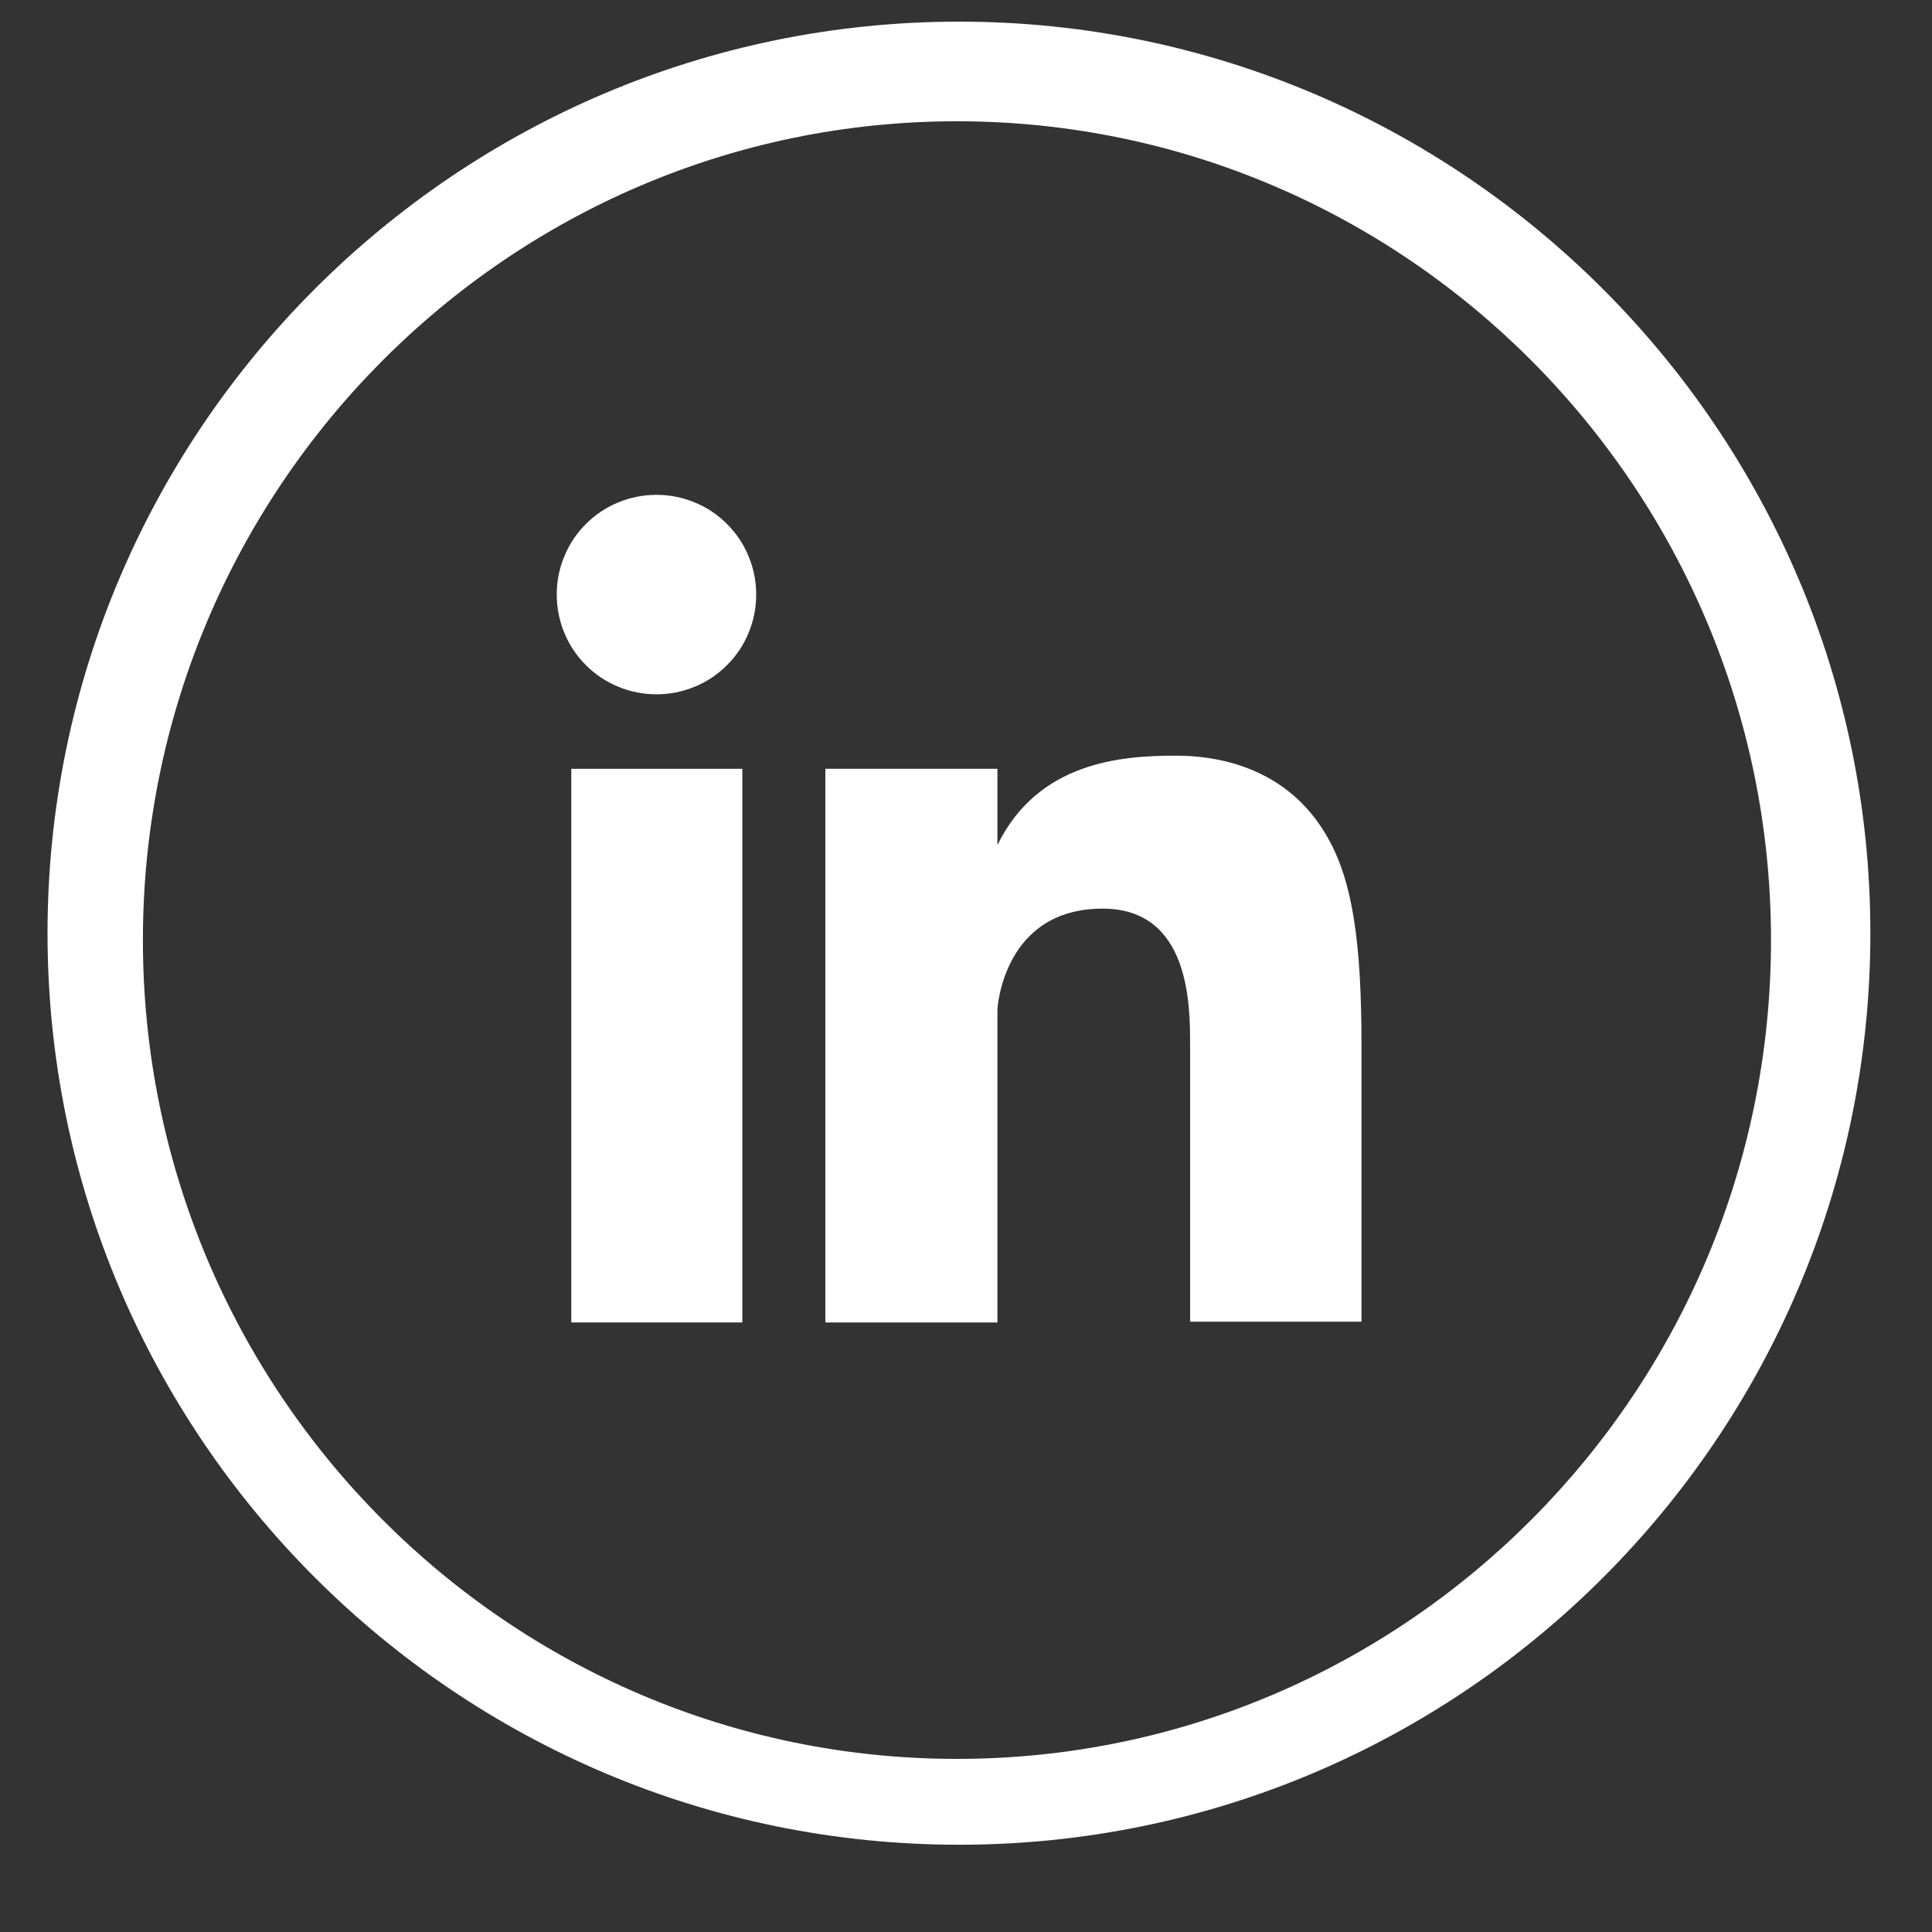
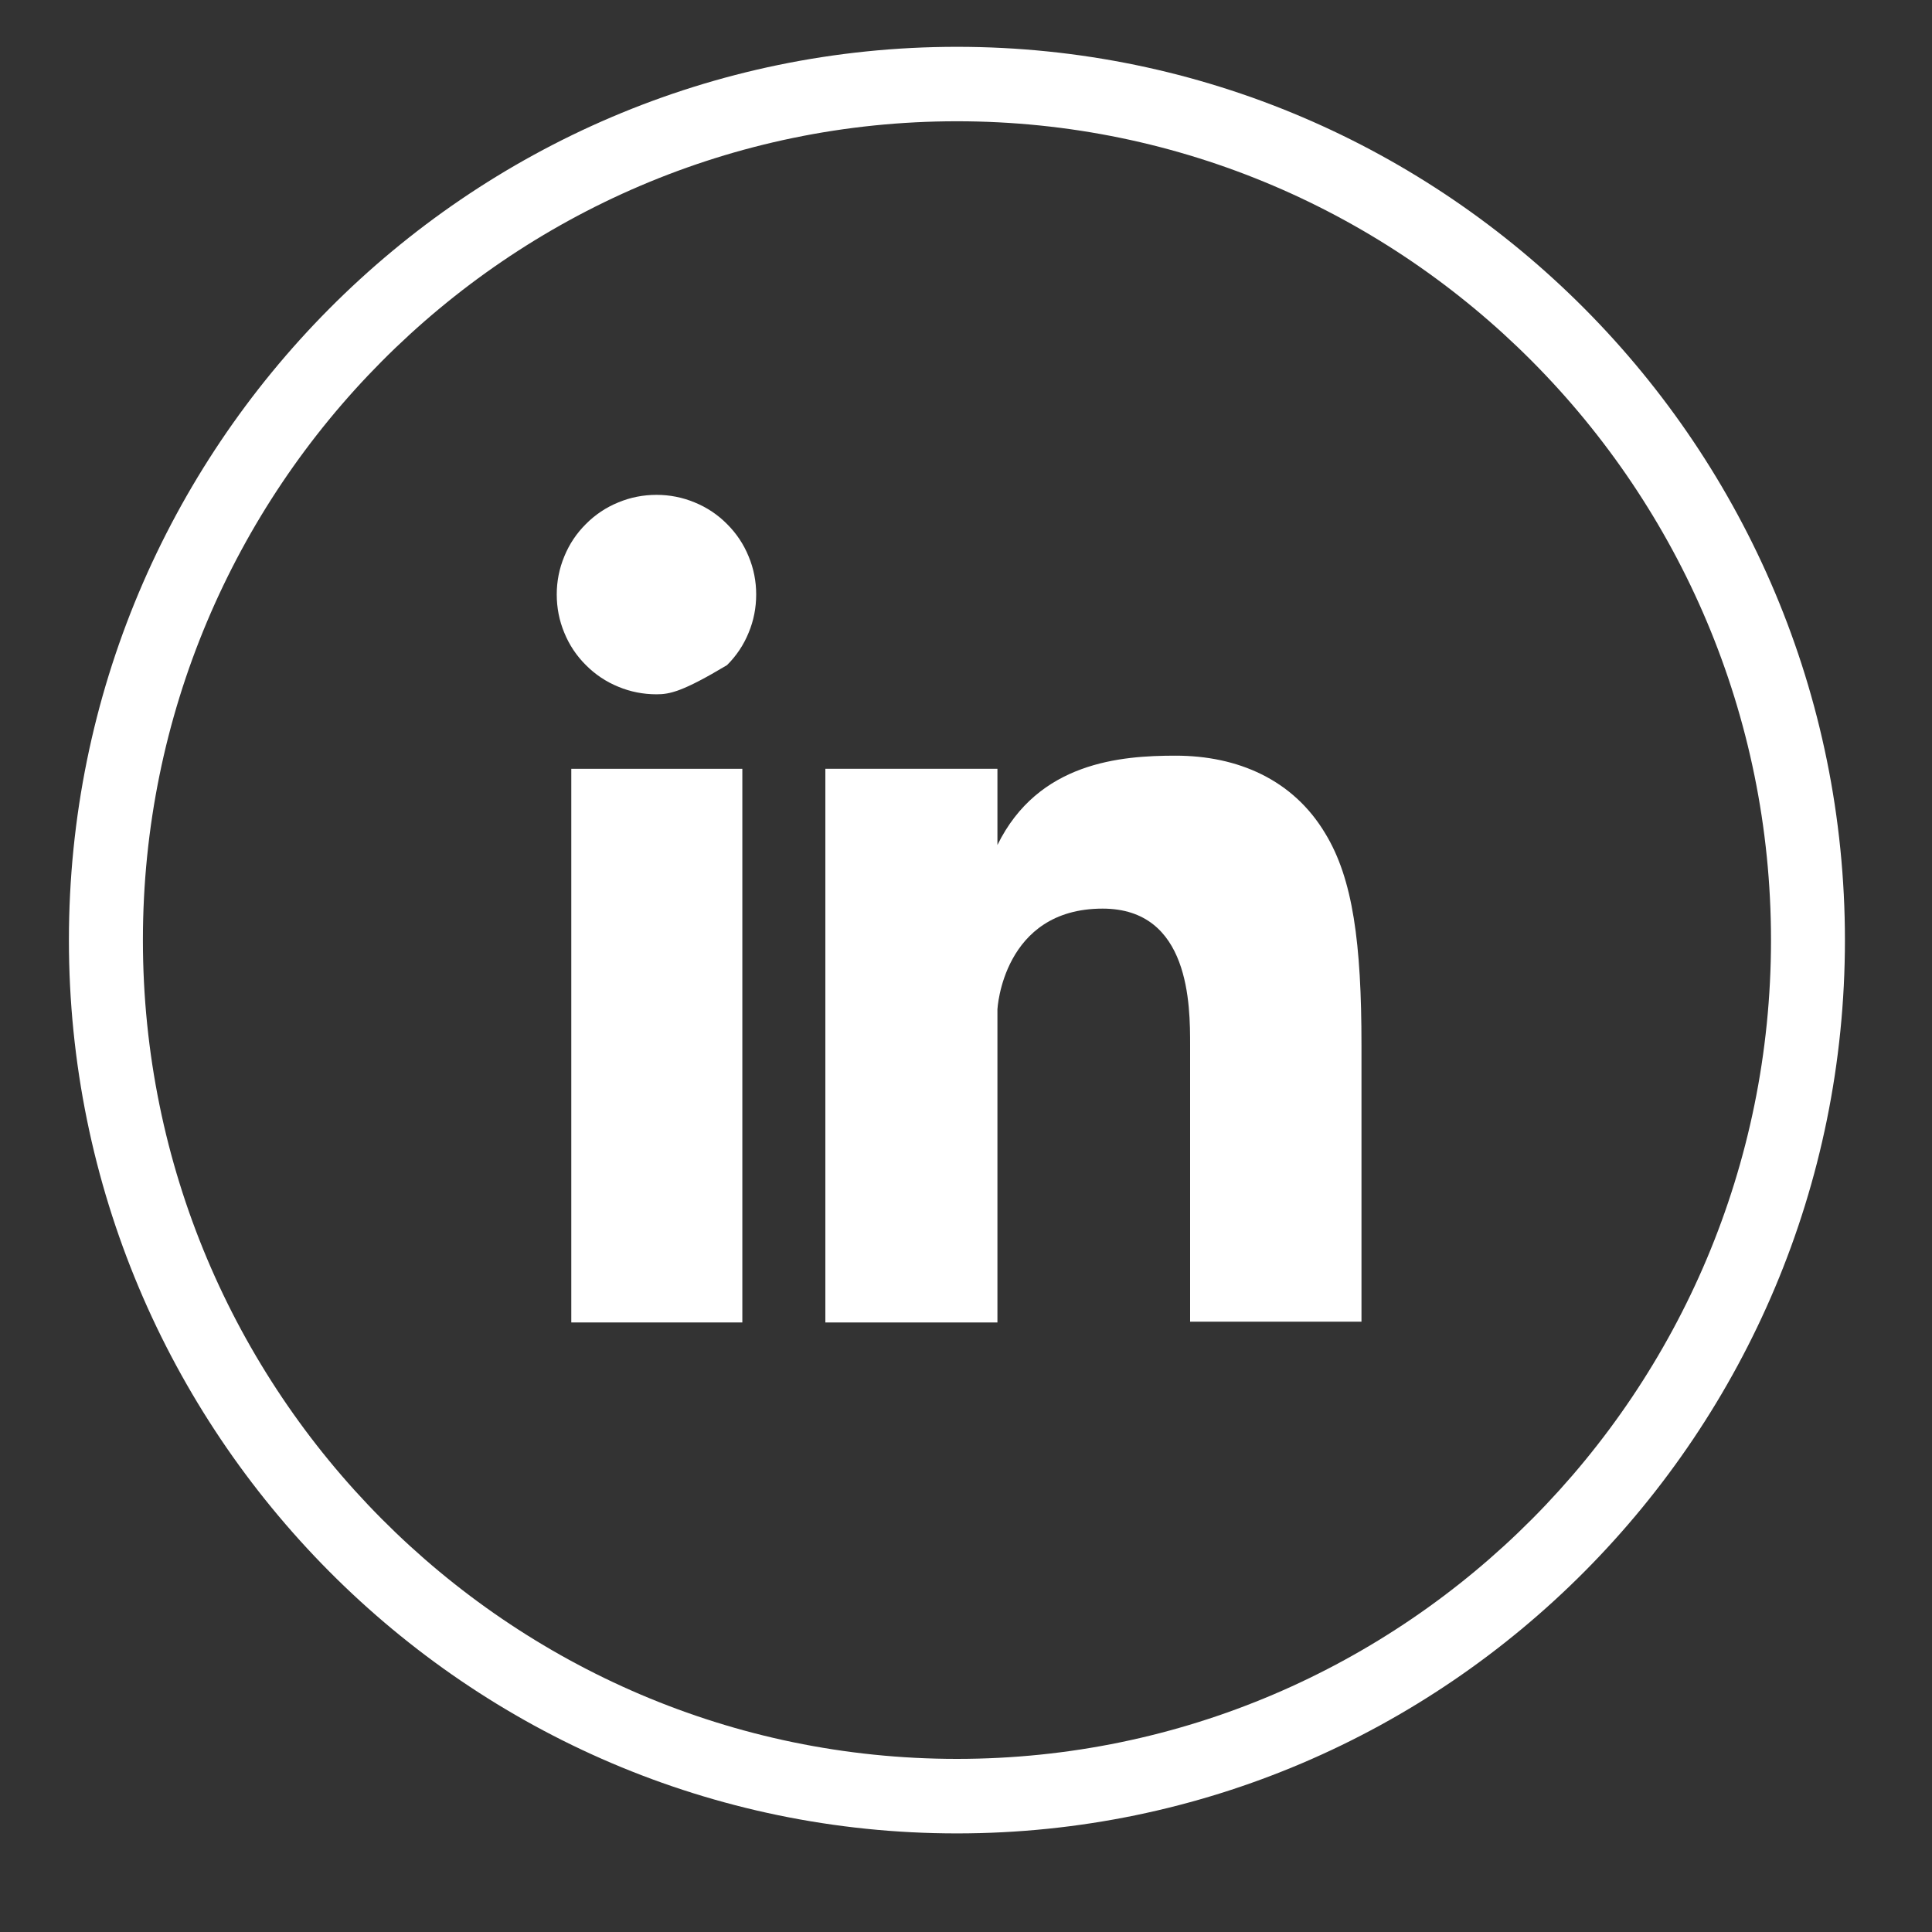
<svg xmlns="http://www.w3.org/2000/svg" width="40" zoomAndPan="magnify" viewBox="0 0 30 30" height="40" preserveAspectRatio="xMidYMid meet" version="1.0">
  <rect x="0" y="0" width="30" height="30" fill="#333333" stroke="none" />
  <defs>
    <clipPath id="id1">
-       <path d="M 0.738 0.336 L 29.043 0.336 L 29.043 28.645 L 0.738 28.645 Z M 0.738 0.336 " clip-rule="nonzero" />
-     </clipPath>
+       </clipPath>
    <clipPath id="id2">
      <path d="M 1.07 0.301 L 28.648 0.301 L 28.648 28.605 L 1.07 28.605 Z M 1.07 0.301 " clip-rule="nonzero" />
    </clipPath>
  </defs>
  <path fill="#ffffff" d="M 21.141 16.23 L 21.141 20.523 L 18.48 20.523 L 18.48 16.23 C 18.48 15.613 18.48 14.109 17.121 14.109 C 15.57 14.109 15.488 15.672 15.488 15.672 L 15.488 20.535 L 12.816 20.535 L 12.816 11.938 L 15.488 11.938 L 15.488 13.121 C 16.121 11.832 17.406 11.734 18.254 11.734 C 19.219 11.734 20.078 12.105 20.578 12.941 C 21.008 13.645 21.141 14.645 21.141 16.23 Z M 21.141 16.23 " fill-opacity="1" fill-rule="nonzero" />
-   <path fill="#ffffff" d="M 11.742 9.23 C 11.742 9.438 11.703 9.637 11.625 9.824 C 11.547 10.016 11.434 10.184 11.289 10.328 C 11.145 10.473 10.977 10.586 10.785 10.664 C 10.598 10.742 10.398 10.781 10.195 10.781 C 9.988 10.781 9.789 10.742 9.602 10.664 C 9.41 10.586 9.242 10.473 9.098 10.328 C 8.953 10.184 8.84 10.016 8.762 9.824 C 8.684 9.637 8.645 9.438 8.645 9.23 C 8.645 9.027 8.684 8.828 8.762 8.641 C 8.84 8.449 8.953 8.281 9.098 8.137 C 9.242 7.992 9.41 7.879 9.602 7.801 C 9.789 7.723 9.988 7.684 10.195 7.684 C 10.398 7.684 10.598 7.723 10.785 7.801 C 10.977 7.879 11.145 7.992 11.289 8.137 C 11.434 8.281 11.547 8.449 11.625 8.641 C 11.703 8.828 11.742 9.027 11.742 9.23 Z M 11.742 9.23 " fill-opacity="1" fill-rule="nonzero" />
+   <path fill="#ffffff" d="M 11.742 9.23 C 11.742 9.438 11.703 9.637 11.625 9.824 C 11.547 10.016 11.434 10.184 11.289 10.328 C 10.598 10.742 10.398 10.781 10.195 10.781 C 9.988 10.781 9.789 10.742 9.602 10.664 C 9.41 10.586 9.242 10.473 9.098 10.328 C 8.953 10.184 8.84 10.016 8.762 9.824 C 8.684 9.637 8.645 9.438 8.645 9.23 C 8.645 9.027 8.684 8.828 8.762 8.641 C 8.84 8.449 8.953 8.281 9.098 8.137 C 9.242 7.992 9.41 7.879 9.602 7.801 C 9.789 7.723 9.988 7.684 10.195 7.684 C 10.398 7.684 10.598 7.723 10.785 7.801 C 10.977 7.879 11.145 7.992 11.289 8.137 C 11.434 8.281 11.547 8.449 11.625 8.641 C 11.703 8.828 11.742 9.027 11.742 9.23 Z M 11.742 9.23 " fill-opacity="1" fill-rule="nonzero" />
  <path fill="#ffffff" d="M 8.871 11.938 L 11.527 11.938 L 11.527 20.535 L 8.871 20.535 Z M 8.871 11.938 " fill-opacity="1" fill-rule="nonzero" />
  <g clip-path="url(#id1)">
    <path fill="#ffffff" d="M 14.891 28.645 C 7.094 28.645 0.738 22.301 0.738 14.492 C 0.738 6.68 7.094 0.336 14.891 0.336 C 22.688 0.336 29.043 6.691 29.043 14.492 C 29.043 22.289 22.703 28.645 14.891 28.645 Z M 14.891 1.113 C 7.512 1.113 1.512 7.109 1.512 14.492 C 1.512 21.871 7.512 27.867 14.891 27.867 C 22.273 27.867 28.27 21.871 28.27 14.492 C 28.27 7.109 22.273 1.113 14.891 1.113 Z M 14.891 1.113 " fill-opacity="1" fill-rule="nonzero" />
  </g>
  <g clip-path="url(#id2)">
    <path fill="#ffffff" d="M 14.859 28.469 C 7.254 28.469 1.07 22.246 1.07 14.598 C 1.07 6.949 7.254 0.727 14.859 0.727 C 22.465 0.727 28.648 6.949 28.648 14.598 C 28.648 22.246 22.465 28.469 14.859 28.469 Z M 14.859 1.883 C 7.891 1.883 2.219 7.59 2.219 14.598 C 2.219 21.609 7.891 27.312 14.859 27.312 C 21.828 27.312 27.5 21.609 27.5 14.598 C 27.5 7.59 21.828 1.883 14.859 1.883 Z M 14.859 1.883 " fill-opacity="1" fill-rule="nonzero" />
  </g>
</svg>